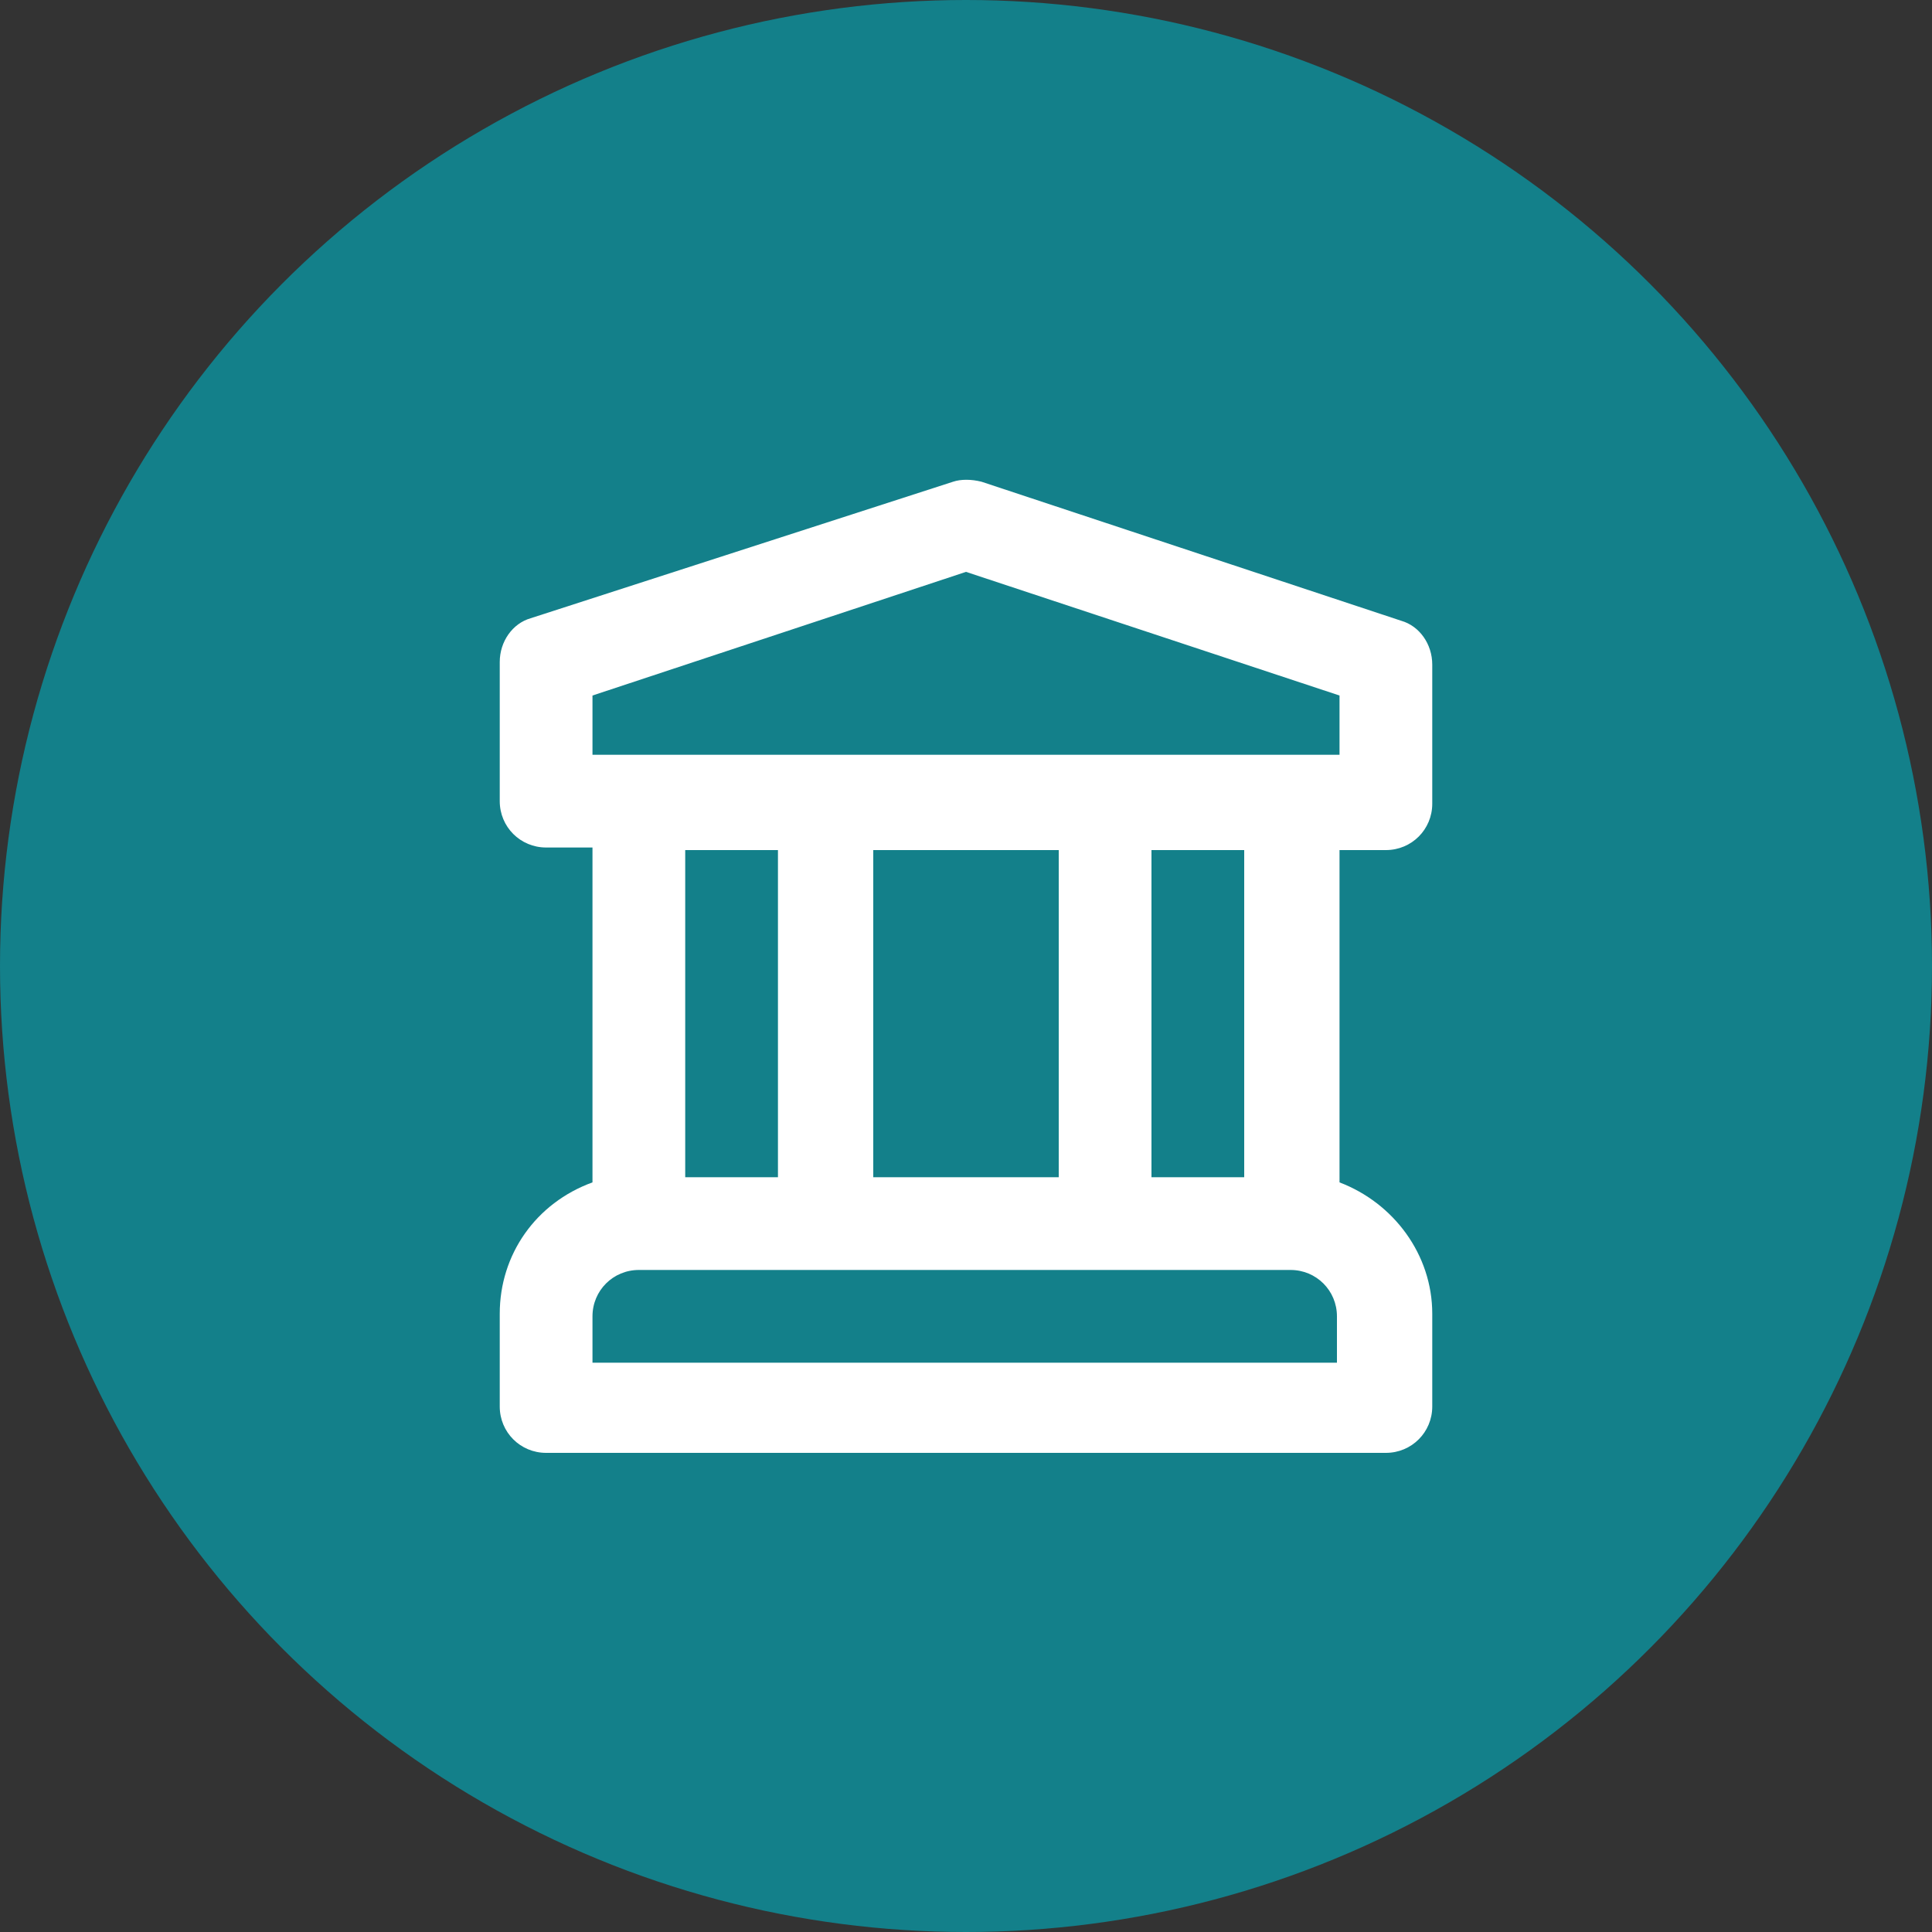
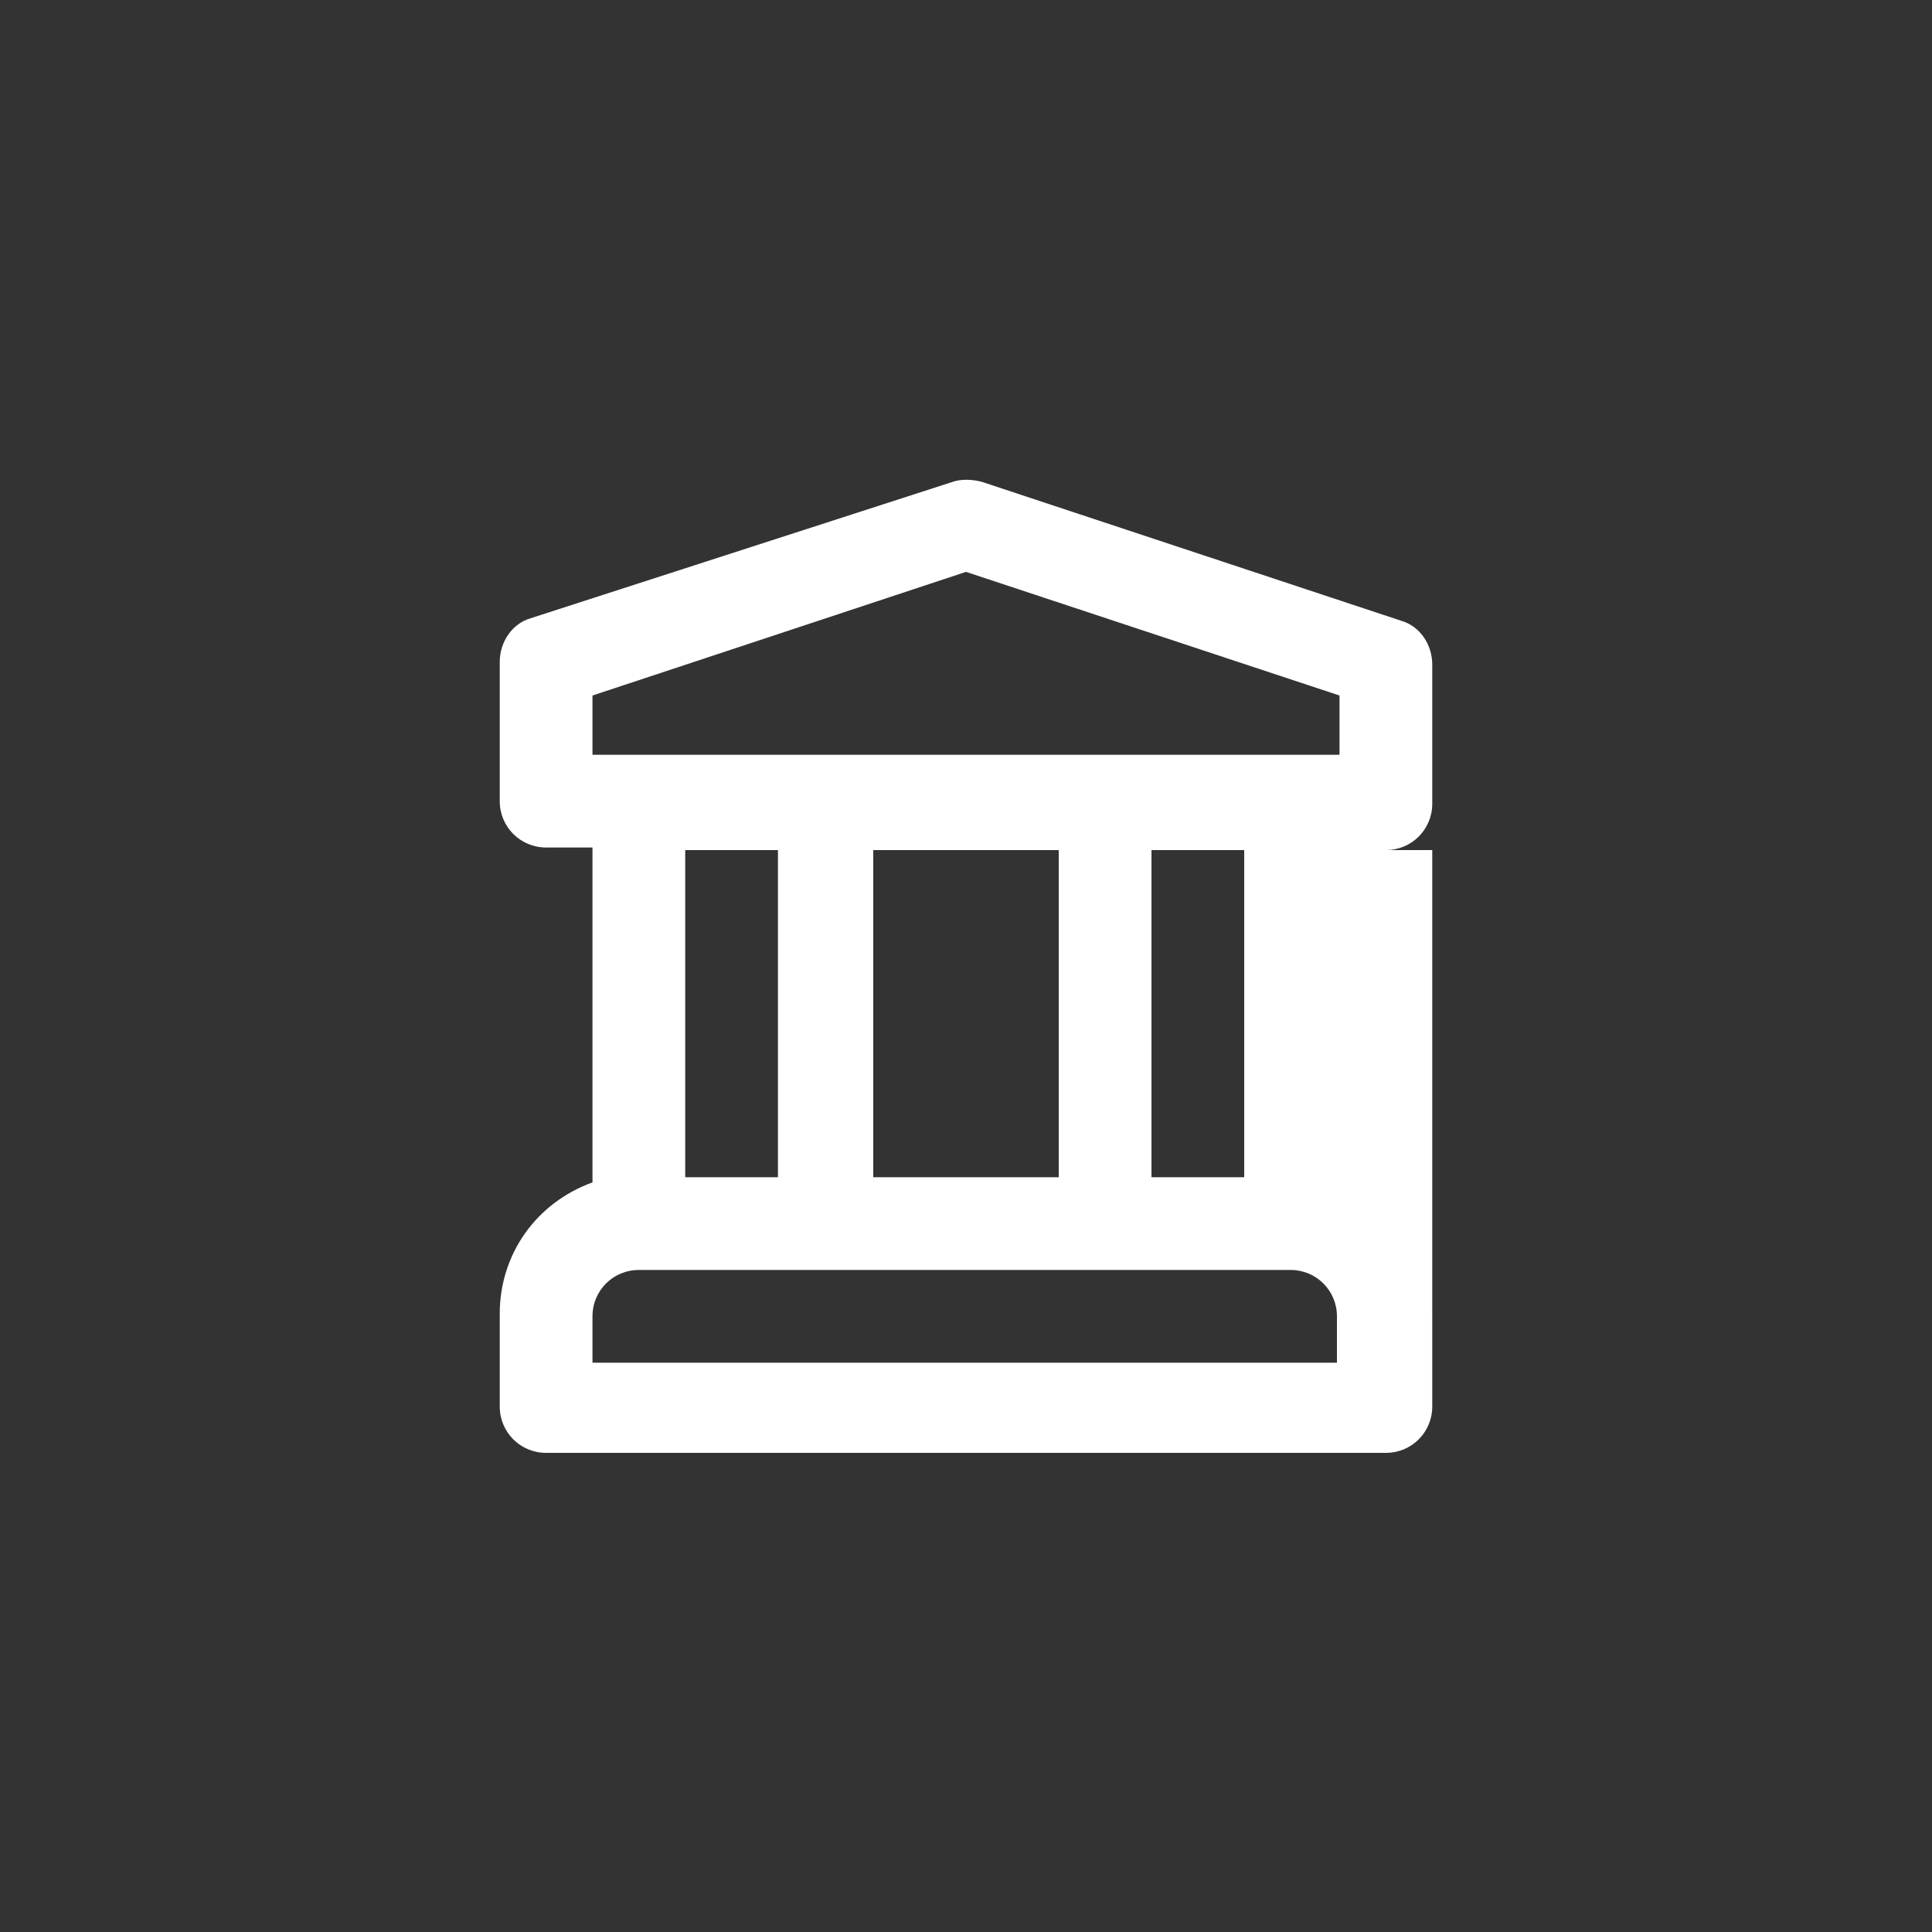
<svg xmlns="http://www.w3.org/2000/svg" version="1.1" id="Ebene_1" x="0px" y="0px" viewBox="0 0 75 75" style="enable-background:new 0 0 75 75;" xml:space="preserve">
  <rect x="0" y="0" width="75" height="75" fill="#333333" stroke="none" />
  <style type="text/css">
	.st0{fill:#13808A;}
	.st1{fill:#FFFFFF;}
</style>
-   <circle id="Ellipse_1294" class="st0" cx="37.5" cy="37.5" r="37.5" />
  <g>
-     <path class="st1" d="M53.8,33c1,0,1.8-0.8,1.8-1.8c0,0,0,0,0,0v-5.4c0-0.8-0.5-1.5-1.2-1.7l-16.3-5.4c-0.4-0.1-0.8-0.1-1.1,0   L20.6,24c-0.7,0.2-1.2,0.9-1.2,1.7v5.4c0,1,0.8,1.8,1.8,1.8c0,0,0,0,0,0H23v13c-2.2,0.8-3.6,2.8-3.6,5.1v3.6c0,1,0.8,1.8,1.8,1.8   c0,0,0,0,0,0h32.6c1,0,1.8-0.8,1.8-1.8c0,0,0,0,0,0v-3.6c0-2.3-1.5-4.3-3.6-5.1V33H53.8z M52,52.9H23v-1.8c0-1,0.8-1.8,1.8-1.8   h25.3c1,0,1.8,0.8,1.8,1.8V52.9z M26.6,45.6V33h3.6v12.7H26.6z M33.9,45.6V33h7.2v12.7H33.9z M44.7,45.6V33h3.6v12.7H44.7z    M23,29.4V27l14.5-4.8L52,27v2.3H23z" />
+     <path class="st1" d="M53.8,33c1,0,1.8-0.8,1.8-1.8c0,0,0,0,0,0v-5.4c0-0.8-0.5-1.5-1.2-1.7l-16.3-5.4c-0.4-0.1-0.8-0.1-1.1,0   L20.6,24c-0.7,0.2-1.2,0.9-1.2,1.7v5.4c0,1,0.8,1.8,1.8,1.8c0,0,0,0,0,0H23v13c-2.2,0.8-3.6,2.8-3.6,5.1v3.6c0,1,0.8,1.8,1.8,1.8   c0,0,0,0,0,0h32.6c1,0,1.8-0.8,1.8-1.8c0,0,0,0,0,0v-3.6V33H53.8z M52,52.9H23v-1.8c0-1,0.8-1.8,1.8-1.8   h25.3c1,0,1.8,0.8,1.8,1.8V52.9z M26.6,45.6V33h3.6v12.7H26.6z M33.9,45.6V33h7.2v12.7H33.9z M44.7,45.6V33h3.6v12.7H44.7z    M23,29.4V27l14.5-4.8L52,27v2.3H23z" />
  </g>
</svg>